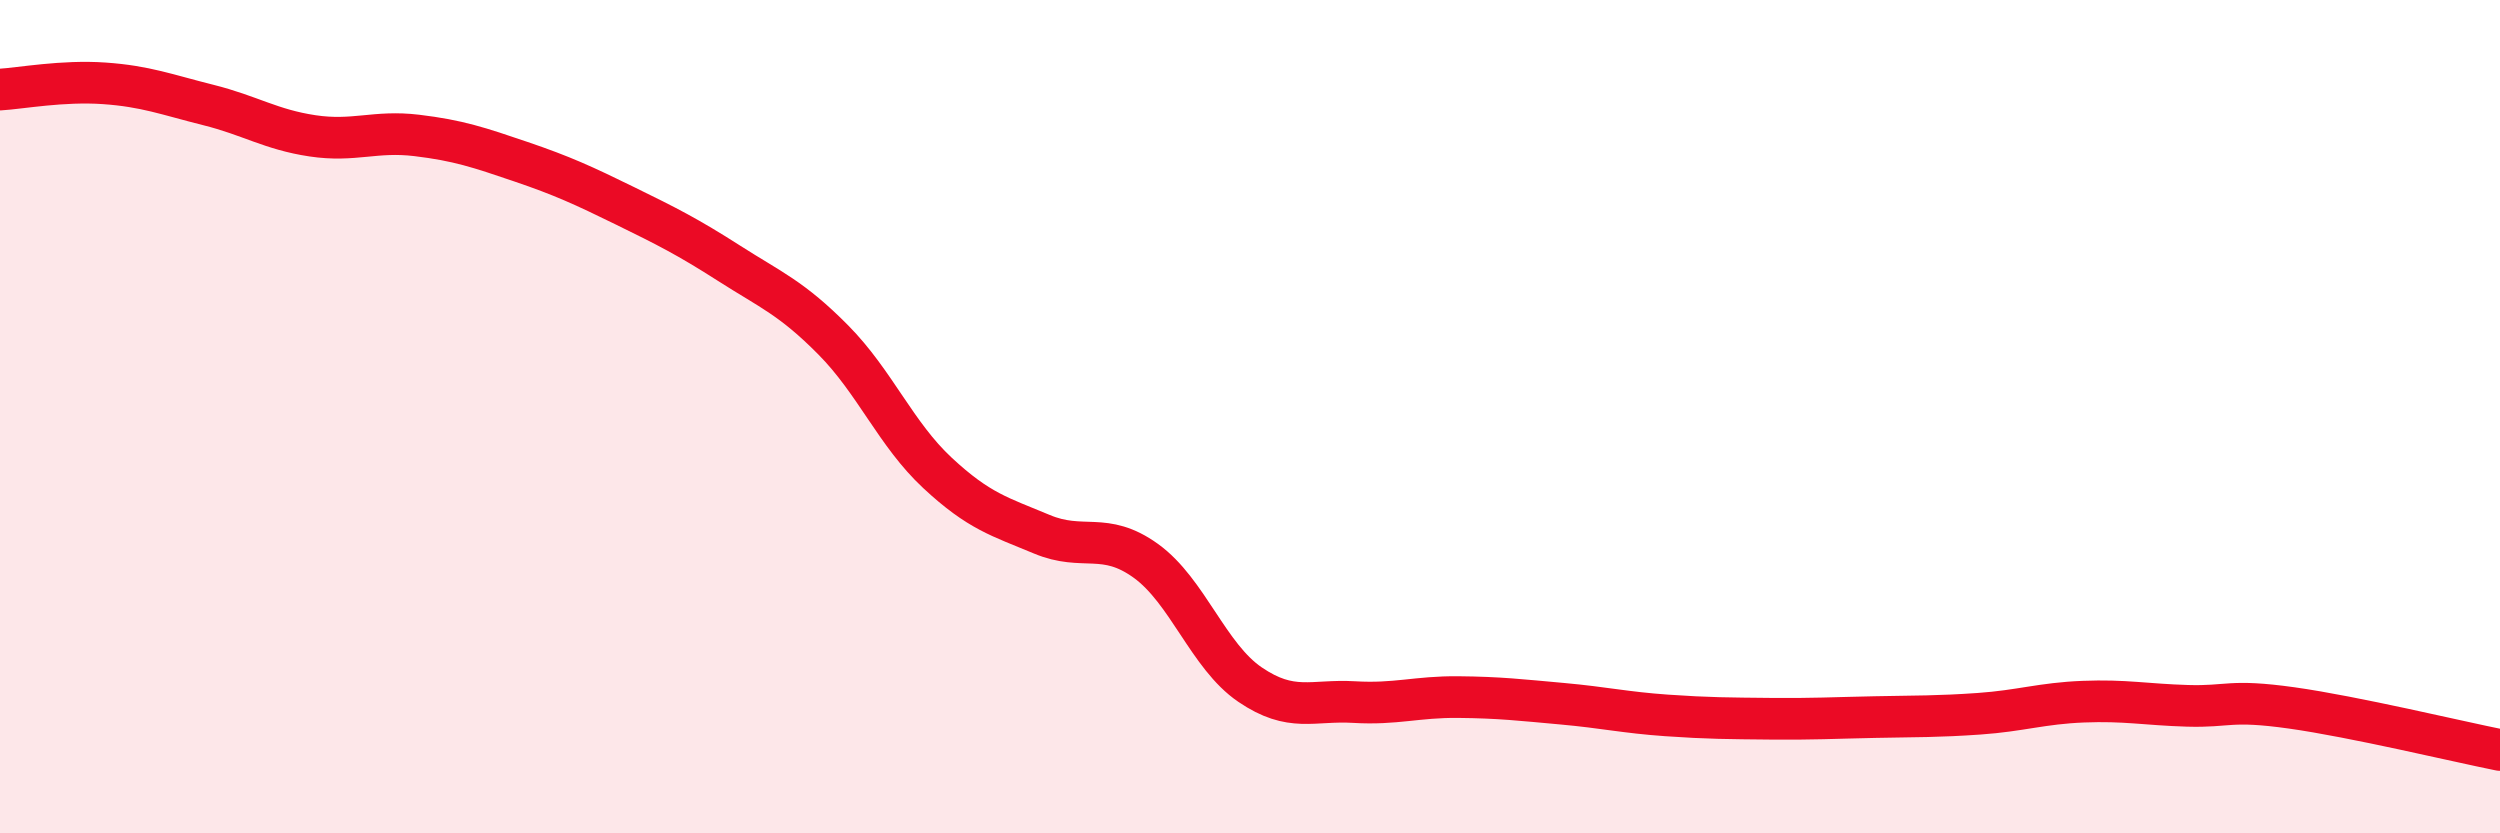
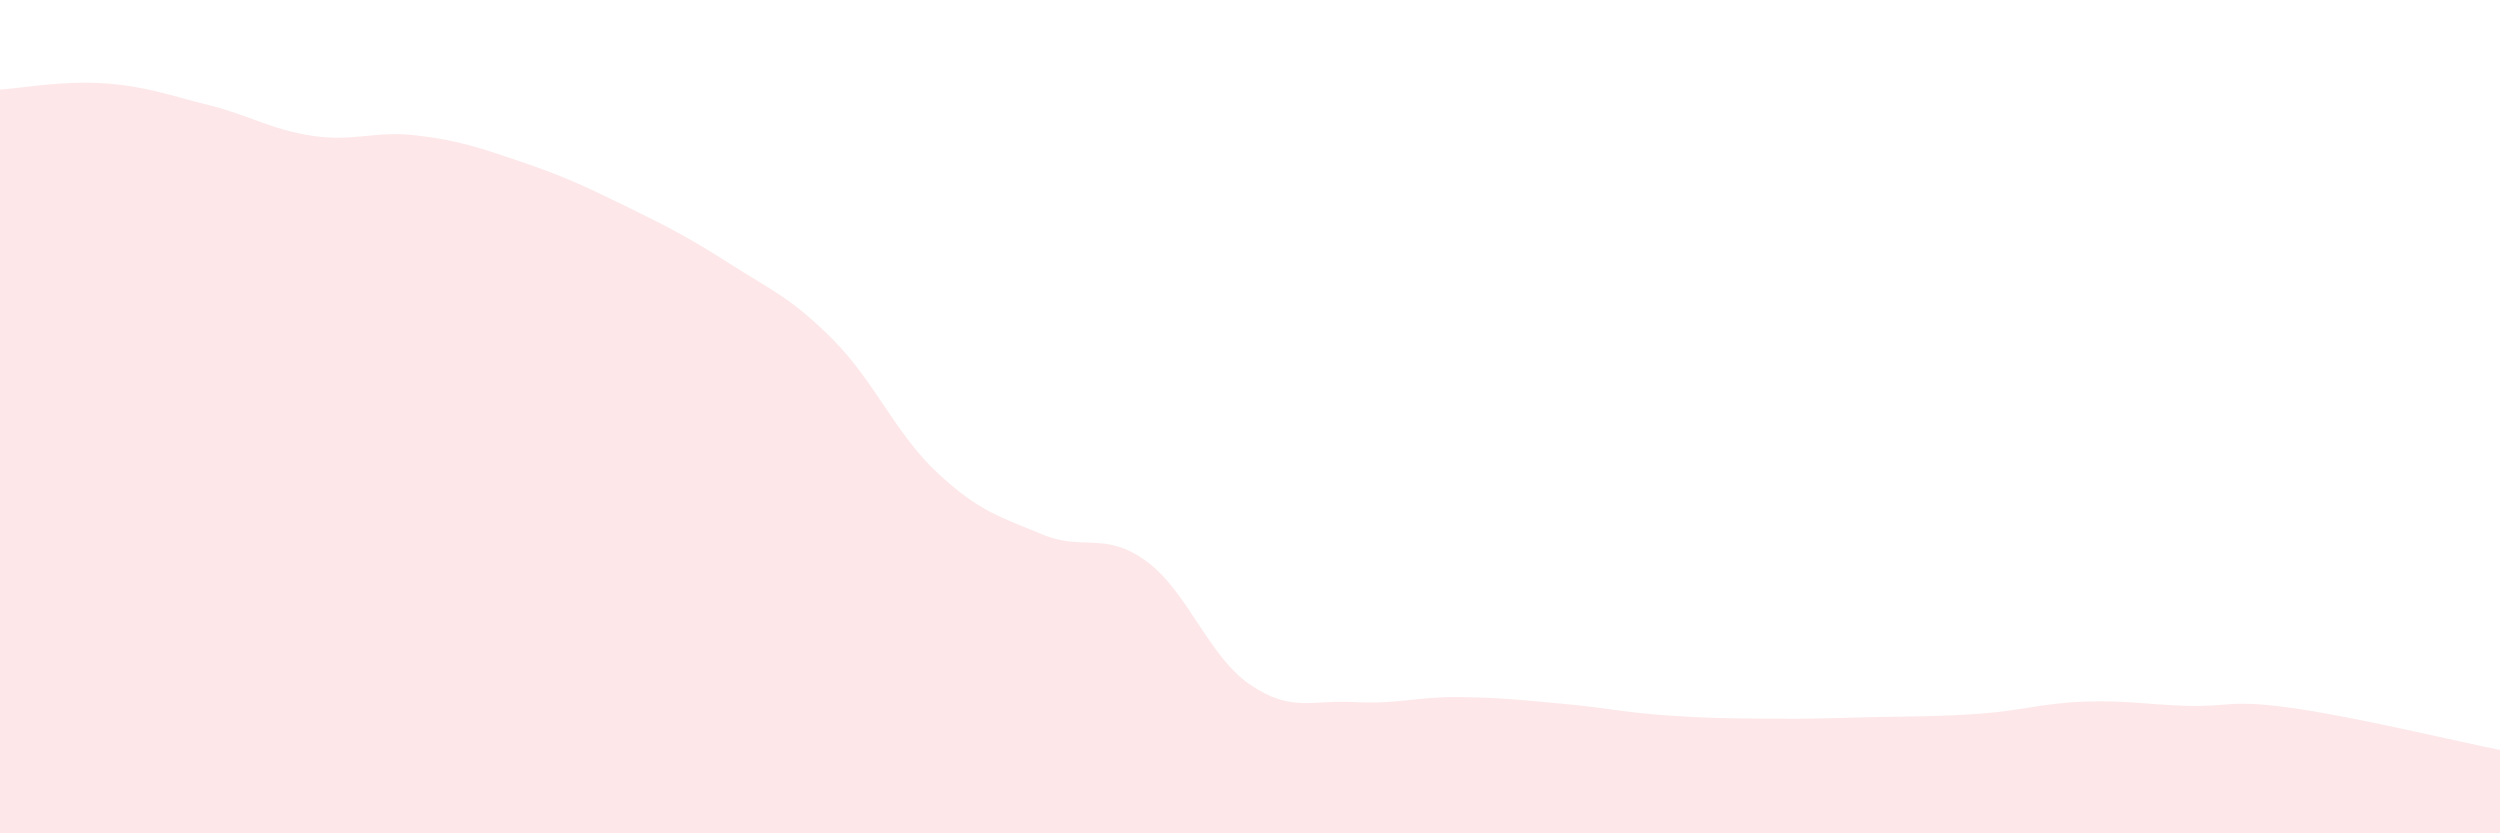
<svg xmlns="http://www.w3.org/2000/svg" width="60" height="20" viewBox="0 0 60 20">
  <path d="M 0,2.15 C 0.5,2.12 1.5,1.93 2.5,2 C 3.5,2.07 4,2.27 5,2.52 C 6,2.77 6.5,3.11 7.5,3.26 C 8.5,3.41 9,3.13 10,3.25 C 11,3.37 11.5,3.54 12.5,3.88 C 13.5,4.22 14,4.45 15,4.94 C 16,5.43 16.5,5.68 17.5,6.32 C 18.5,6.96 19,7.15 20,8.16 C 21,9.17 21.5,10.42 22.5,11.35 C 23.5,12.28 24,12.4 25,12.82 C 26,13.24 26.5,12.74 27.5,13.46 C 28.5,14.18 29,15.75 30,16.43 C 31,17.11 31.5,16.79 32.5,16.85 C 33.5,16.91 34,16.72 35,16.73 C 36,16.74 36.5,16.8 37.5,16.89 C 38.5,16.98 39,17.1 40,17.17 C 41,17.24 41.5,17.24 42.5,17.25 C 43.5,17.26 44,17.23 45,17.21 C 46,17.19 46.5,17.2 47.5,17.13 C 48.5,17.06 49,16.88 50,16.84 C 51,16.8 51.5,16.91 52.5,16.94 C 53.5,16.97 53.5,16.78 55,16.99 C 56.5,17.2 59,17.8 60,18L60 20L0 20Z" fill="#EB0A25" opacity="0.1" stroke-linecap="round" stroke-linejoin="round" />
-   <path d="M 0,2.15 C 0.5,2.12 1.5,1.93 2.5,2 C 3.5,2.07 4,2.27 5,2.52 C 6,2.77 6.5,3.11 7.5,3.26 C 8.5,3.41 9,3.13 10,3.25 C 11,3.37 11.5,3.54 12.5,3.88 C 13.5,4.22 14,4.45 15,4.94 C 16,5.43 16.5,5.68 17.5,6.32 C 18.5,6.96 19,7.15 20,8.16 C 21,9.17 21.5,10.42 22.5,11.35 C 23.5,12.28 24,12.4 25,12.82 C 26,13.24 26.5,12.74 27.5,13.46 C 28.5,14.18 29,15.75 30,16.43 C 31,17.11 31.5,16.79 32.5,16.85 C 33.5,16.91 34,16.72 35,16.73 C 36,16.74 36.5,16.8 37.5,16.89 C 38.5,16.98 39,17.1 40,17.17 C 41,17.24 41.5,17.24 42.5,17.25 C 43.5,17.26 44,17.23 45,17.21 C 46,17.19 46.5,17.2 47.5,17.13 C 48.5,17.06 49,16.88 50,16.84 C 51,16.8 51.5,16.91 52.5,16.94 C 53.5,16.97 53.5,16.78 55,16.99 C 56.5,17.2 59,17.8 60,18" stroke="#EB0A25" stroke-width="1" fill="none" stroke-linecap="round" stroke-linejoin="round" />
</svg>